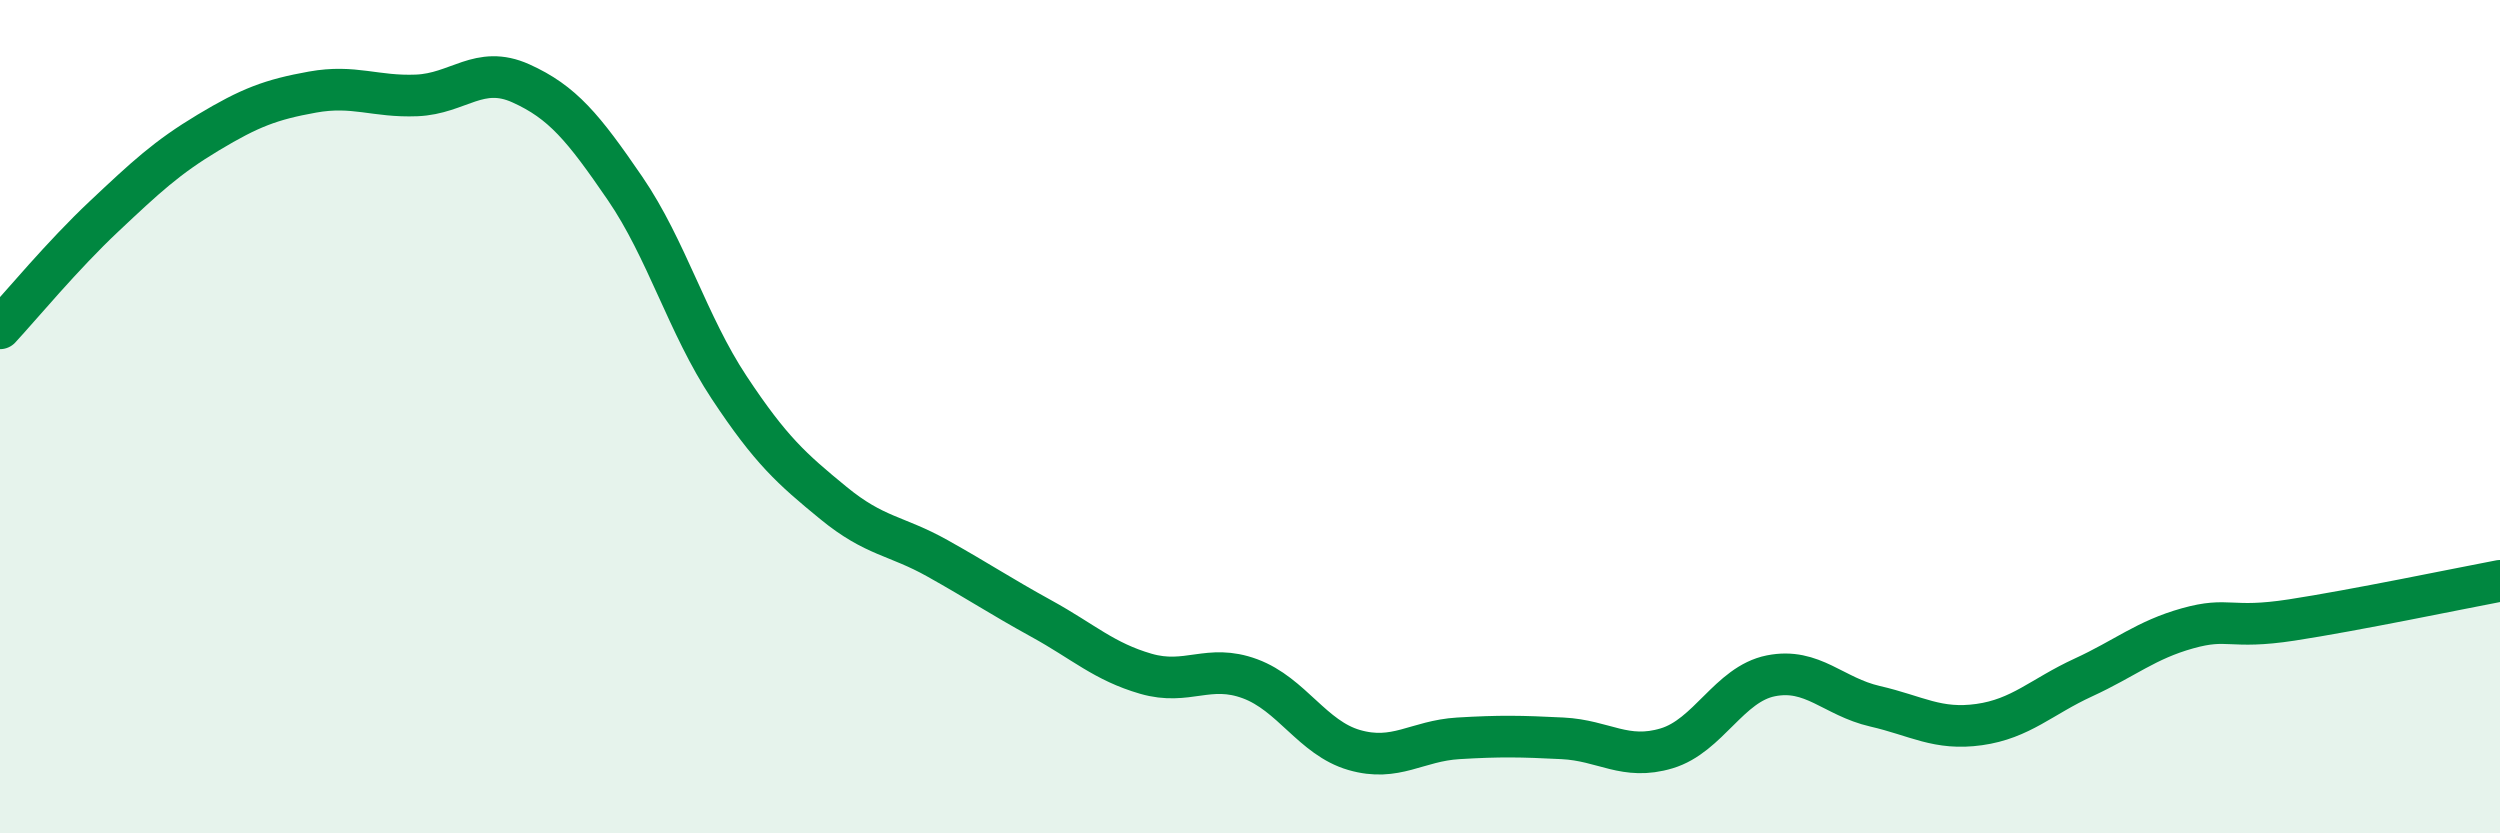
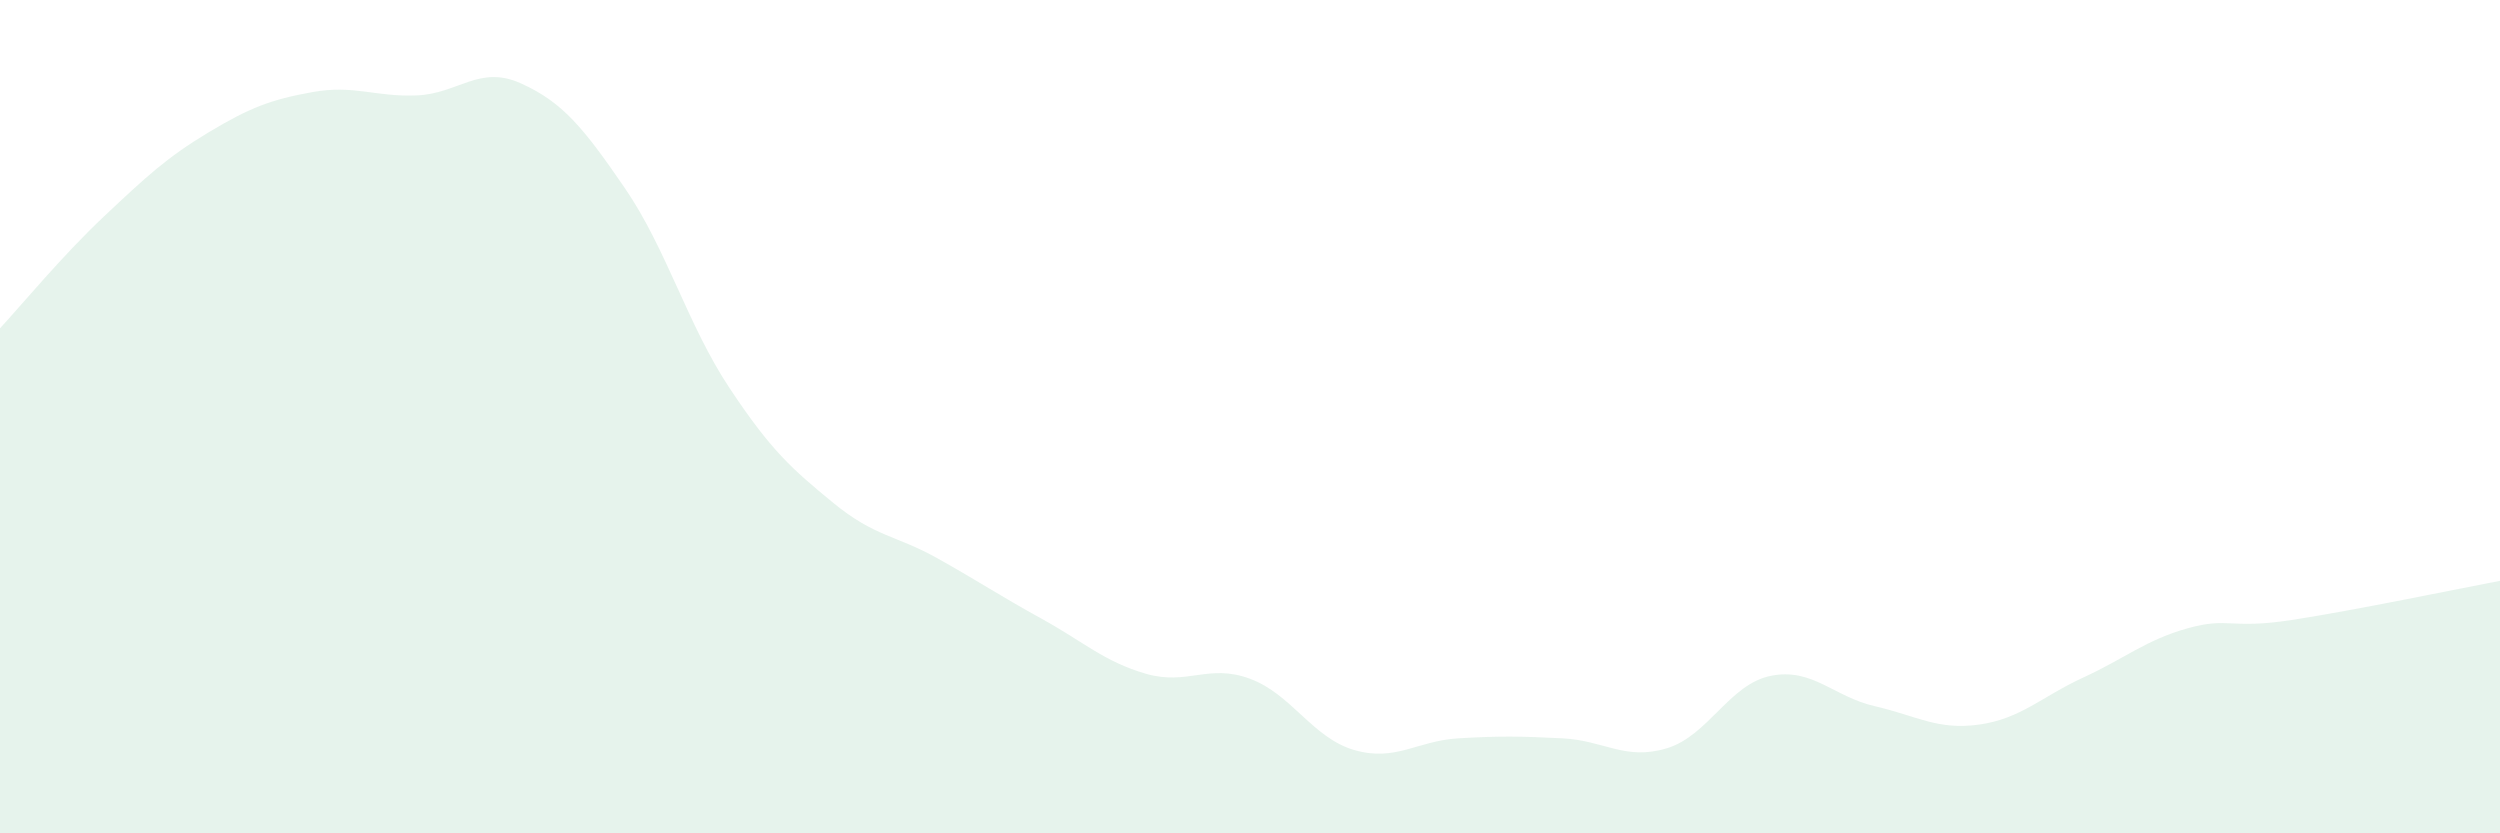
<svg xmlns="http://www.w3.org/2000/svg" width="60" height="20" viewBox="0 0 60 20">
  <path d="M 0,7.88 C 0.5,7.34 1.5,6.13 2.5,5.19 C 3.5,4.25 4,3.78 5,3.18 C 6,2.58 6.5,2.39 7.5,2.21 C 8.5,2.03 9,2.33 10,2.29 C 11,2.25 11.5,1.55 12.5,2 C 13.5,2.45 14,3.06 15,4.52 C 16,5.98 16.5,7.79 17.5,9.3 C 18.5,10.81 19,11.25 20,12.07 C 21,12.89 21.5,12.84 22.5,13.4 C 23.5,13.96 24,14.3 25,14.85 C 26,15.4 26.5,15.88 27.5,16.17 C 28.5,16.46 29,15.92 30,16.29 C 31,16.66 31.5,17.71 32.5,18 C 33.5,18.29 34,17.78 35,17.72 C 36,17.66 36.5,17.67 37.5,17.72 C 38.5,17.77 39,18.26 40,17.96 C 41,17.66 41.5,16.42 42.5,16.22 C 43.5,16.02 44,16.72 45,16.95 C 46,17.18 46.5,17.53 47.5,17.39 C 48.5,17.25 49,16.72 50,16.26 C 51,15.8 51.5,15.36 52.5,15.08 C 53.5,14.8 53.5,15.11 55,14.88 C 56.5,14.65 59,14.13 60,13.94L60 20L0 20Z" fill="#008740" opacity="0.1" stroke-linecap="round" stroke-linejoin="round" />
-   <path d="M 0,7.88 C 0.5,7.34 1.5,6.13 2.5,5.19 C 3.5,4.25 4,3.78 5,3.18 C 6,2.58 6.5,2.39 7.5,2.21 C 8.5,2.03 9,2.33 10,2.29 C 11,2.25 11.5,1.55 12.5,2 C 13.5,2.45 14,3.06 15,4.52 C 16,5.98 16.5,7.79 17.5,9.3 C 18.5,10.81 19,11.25 20,12.07 C 21,12.89 21.5,12.84 22.5,13.4 C 23.5,13.96 24,14.3 25,14.85 C 26,15.4 26.5,15.88 27.5,16.17 C 28.5,16.46 29,15.92 30,16.29 C 31,16.66 31.5,17.71 32.5,18 C 33.5,18.29 34,17.78 35,17.72 C 36,17.66 36.5,17.67 37.5,17.72 C 38.5,17.77 39,18.26 40,17.96 C 41,17.66 41.5,16.42 42.5,16.22 C 43.5,16.02 44,16.72 45,16.95 C 46,17.18 46.5,17.53 47.5,17.39 C 48.5,17.25 49,16.72 50,16.26 C 51,15.8 51.5,15.36 52.5,15.08 C 53.5,14.8 53.5,15.11 55,14.88 C 56.5,14.65 59,14.13 60,13.94" stroke="#008740" stroke-width="1" fill="none" stroke-linecap="round" stroke-linejoin="round" />
</svg>